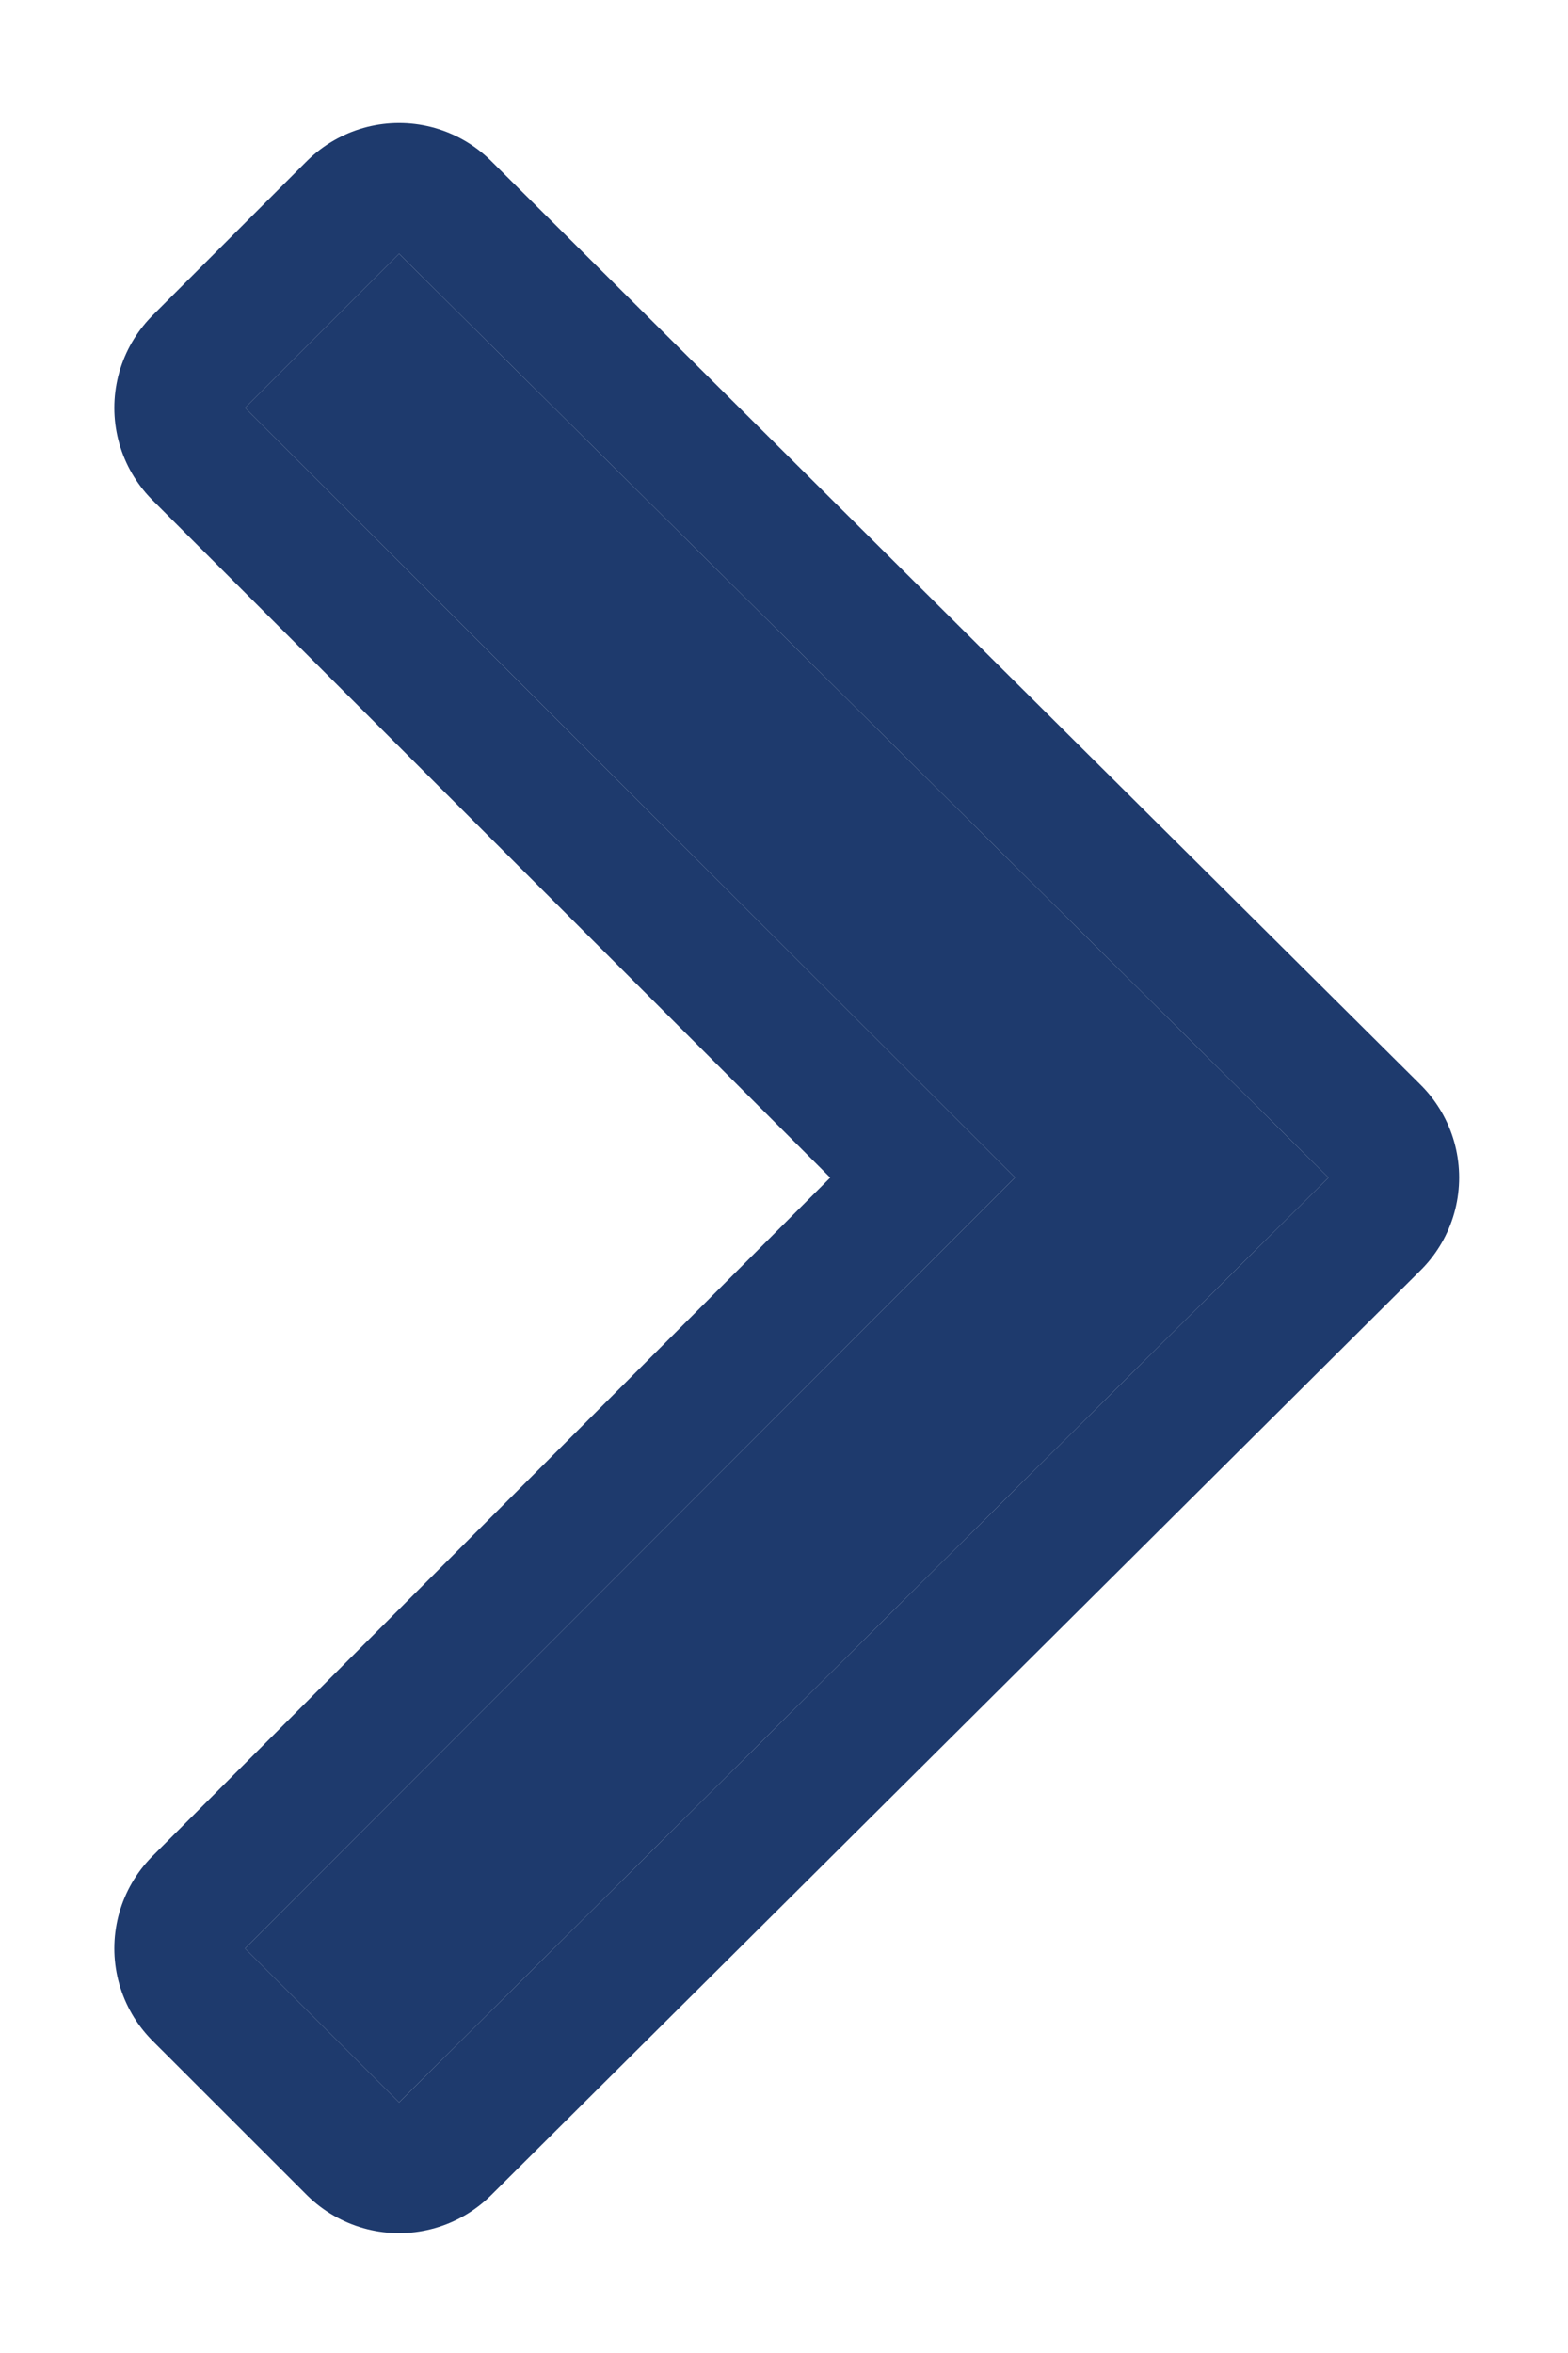
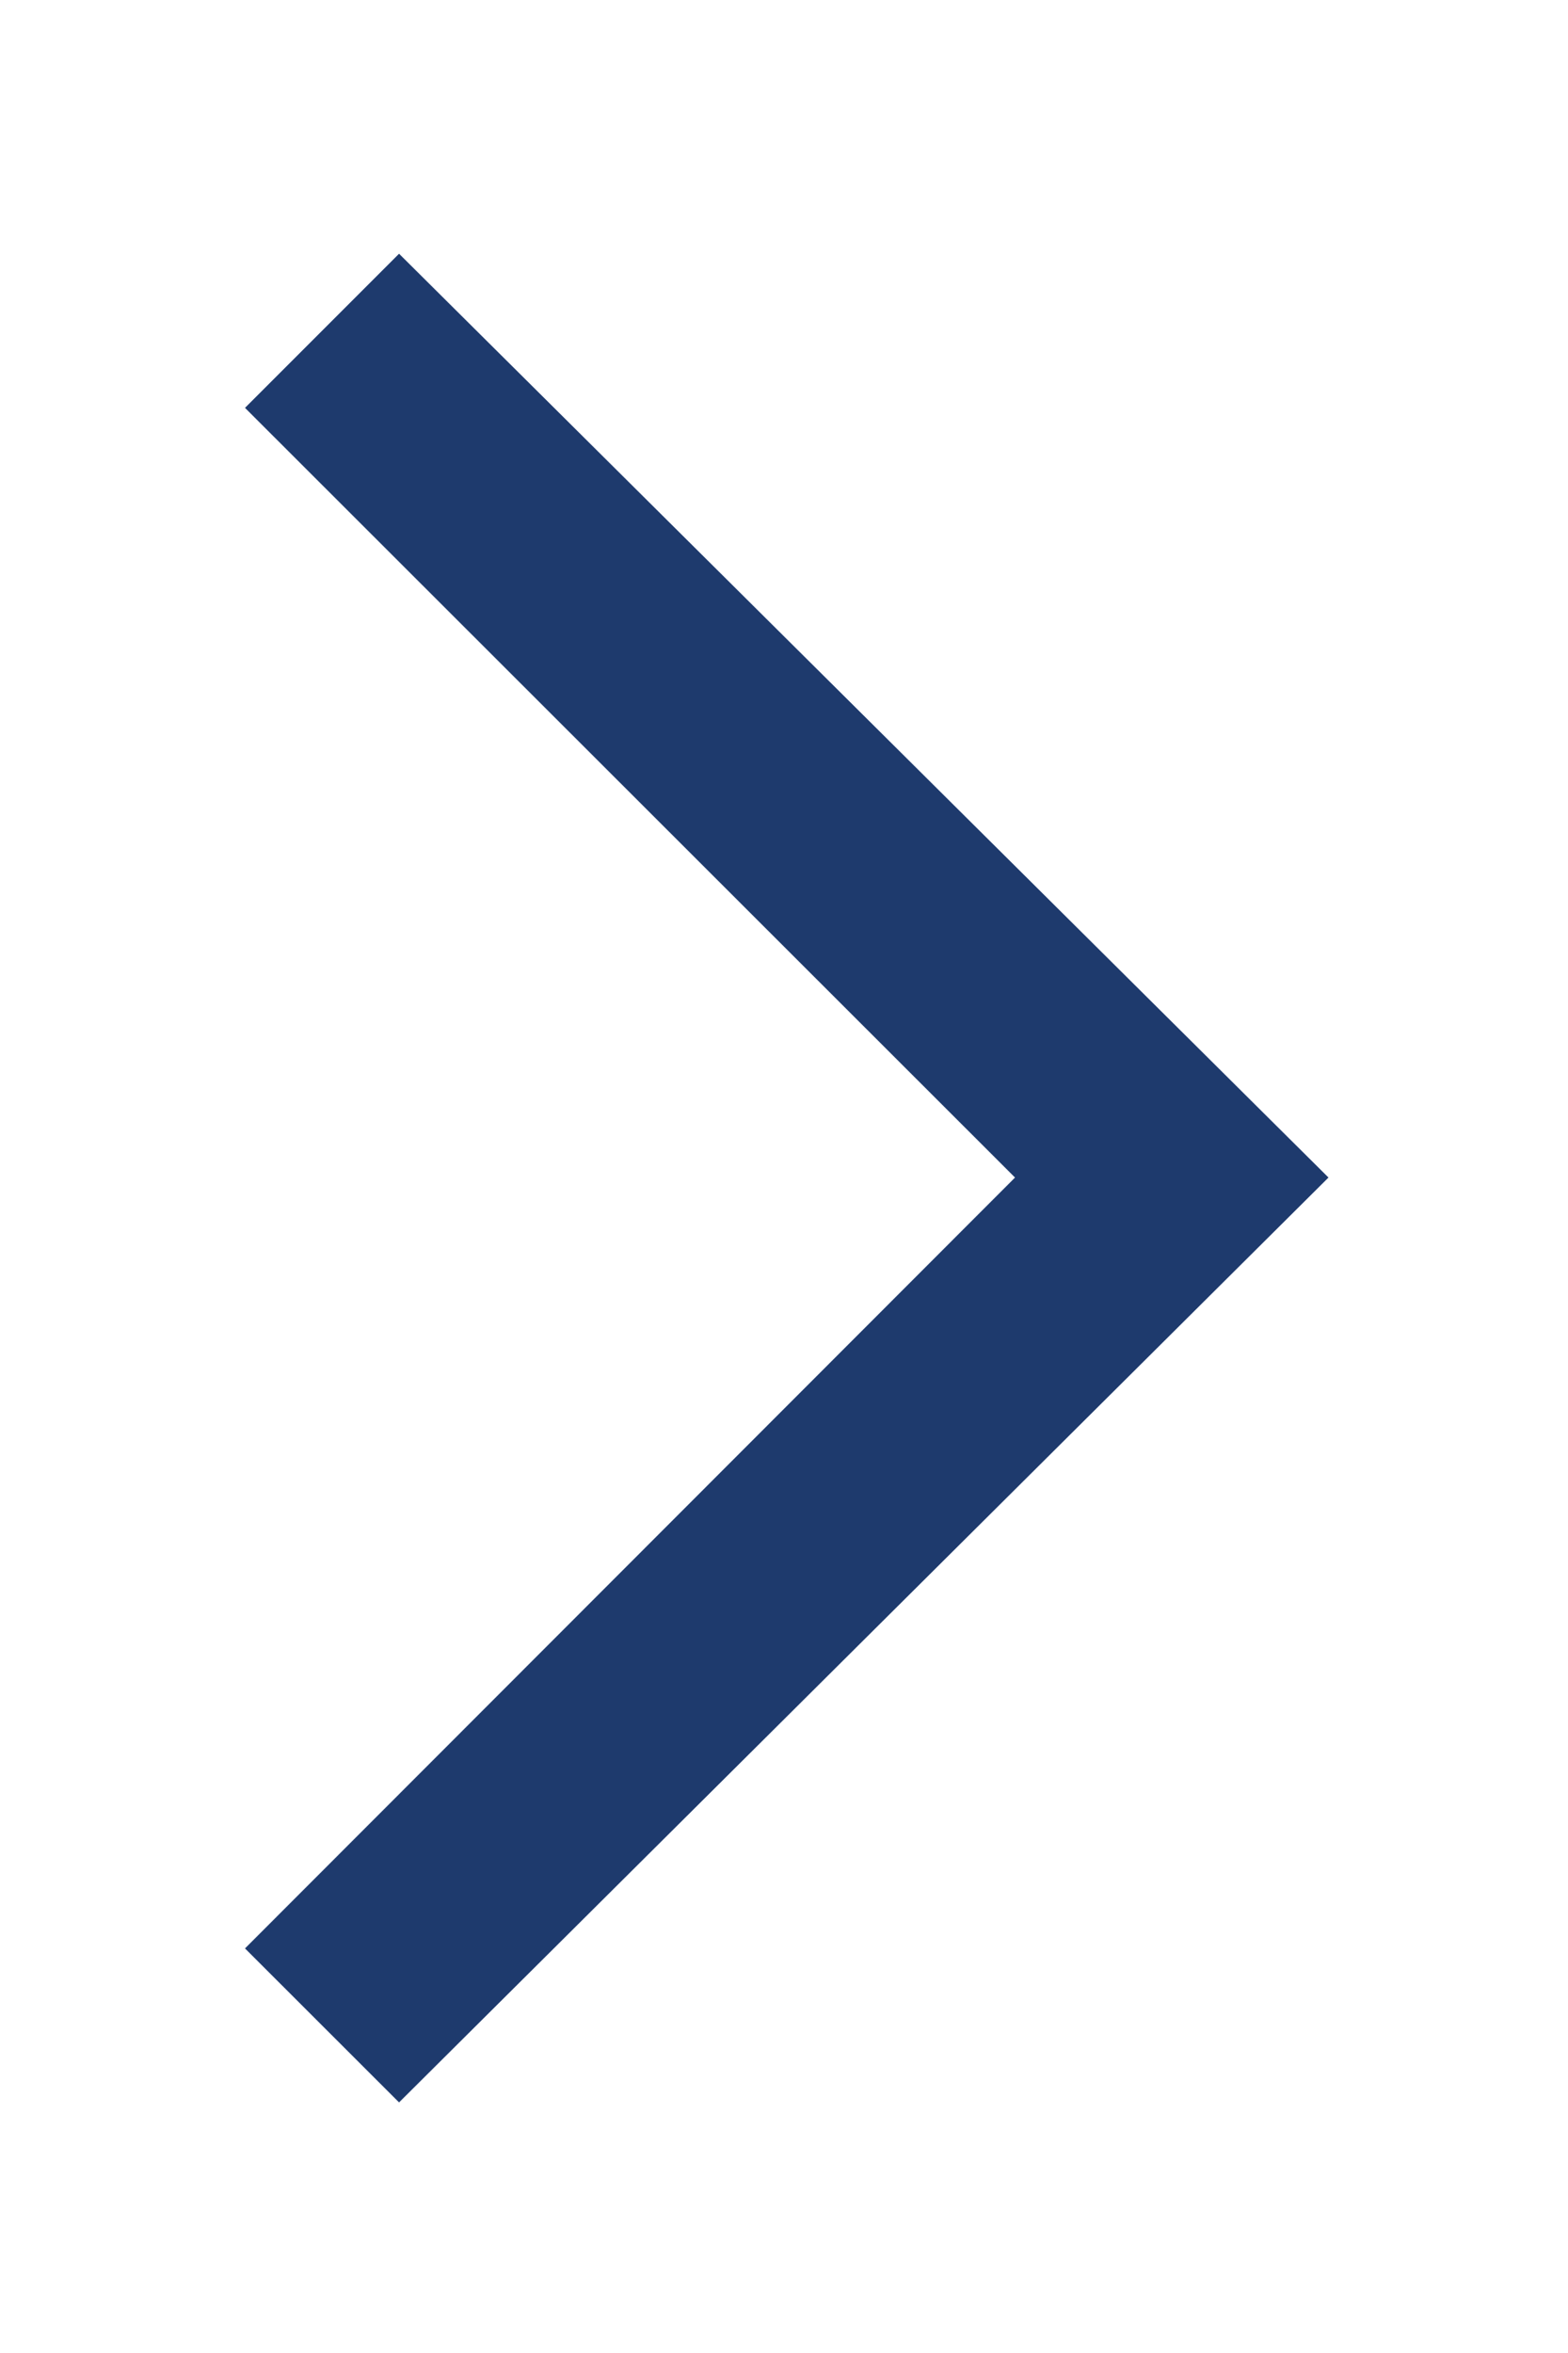
<svg xmlns="http://www.w3.org/2000/svg" width="12" height="18" viewBox="0 0 12 18">
  <defs>
    <clipPath id="v4rsa">
      <path fill="#fff" d="M0 18V0h12v18zM8.946 1.917L1.833 8.992l7.113 7.067 1.179-1.179-5.893-5.888 5.893-5.897z" />
    </clipPath>
  </defs>
  <g clip-path="url(#clip-03F461B9-63B2-46FF-8B54-105E82DC27DA+7A0F7F6F-B597-4A71-9C8D-18E9C1459EC6)" transform="rotate(180 6 9)">
    <path fill="#1e3a6d" d="M8.946 1.917L1.833 8.992l7.113 7.067 1.179-1.179-5.893-5.888 5.893-5.897z" />
-     <path fill="none" stroke="#1e3a6d" stroke-dasharray="0 0" stroke-linejoin="round" stroke-miterlimit="20" stroke-width="2" d="M8.946 1.917v0L1.833 8.992v0l7.113 7.067v0l1.179-1.179v0L4.232 8.992v0l5.893-5.897v0z" clip-path="url(&quot;#v4rsa&quot;)" />
  </g>
</svg>